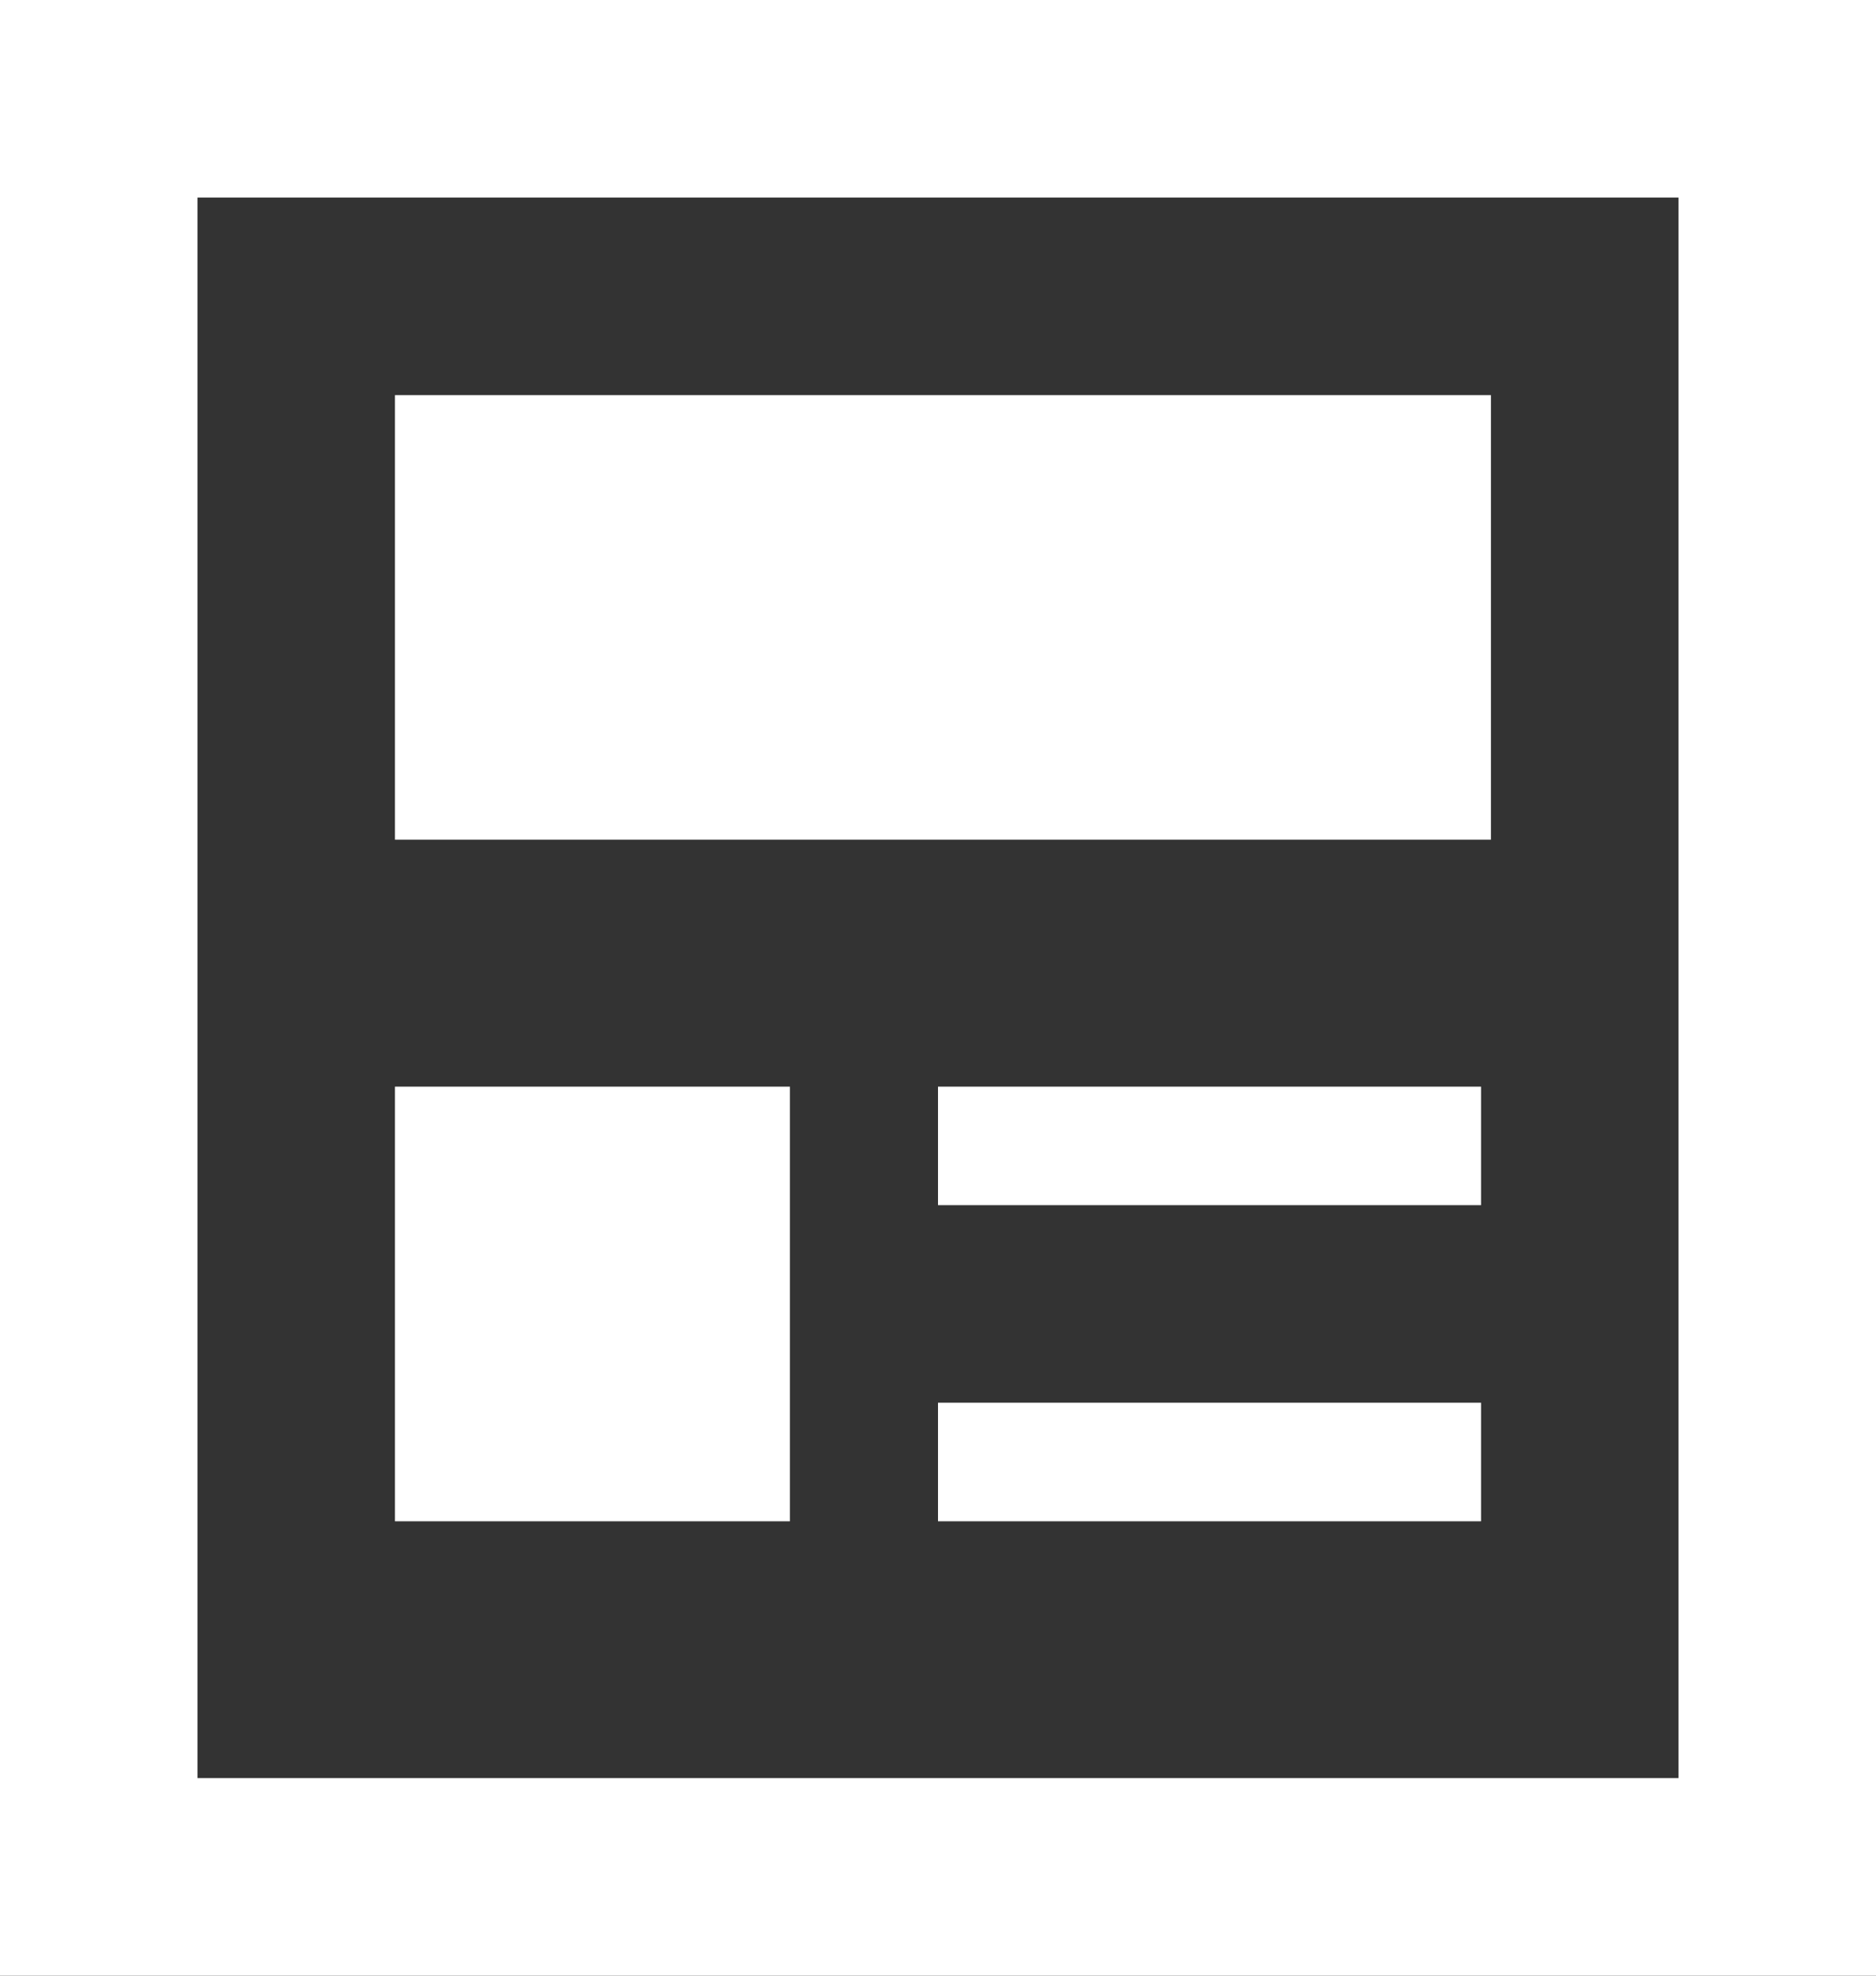
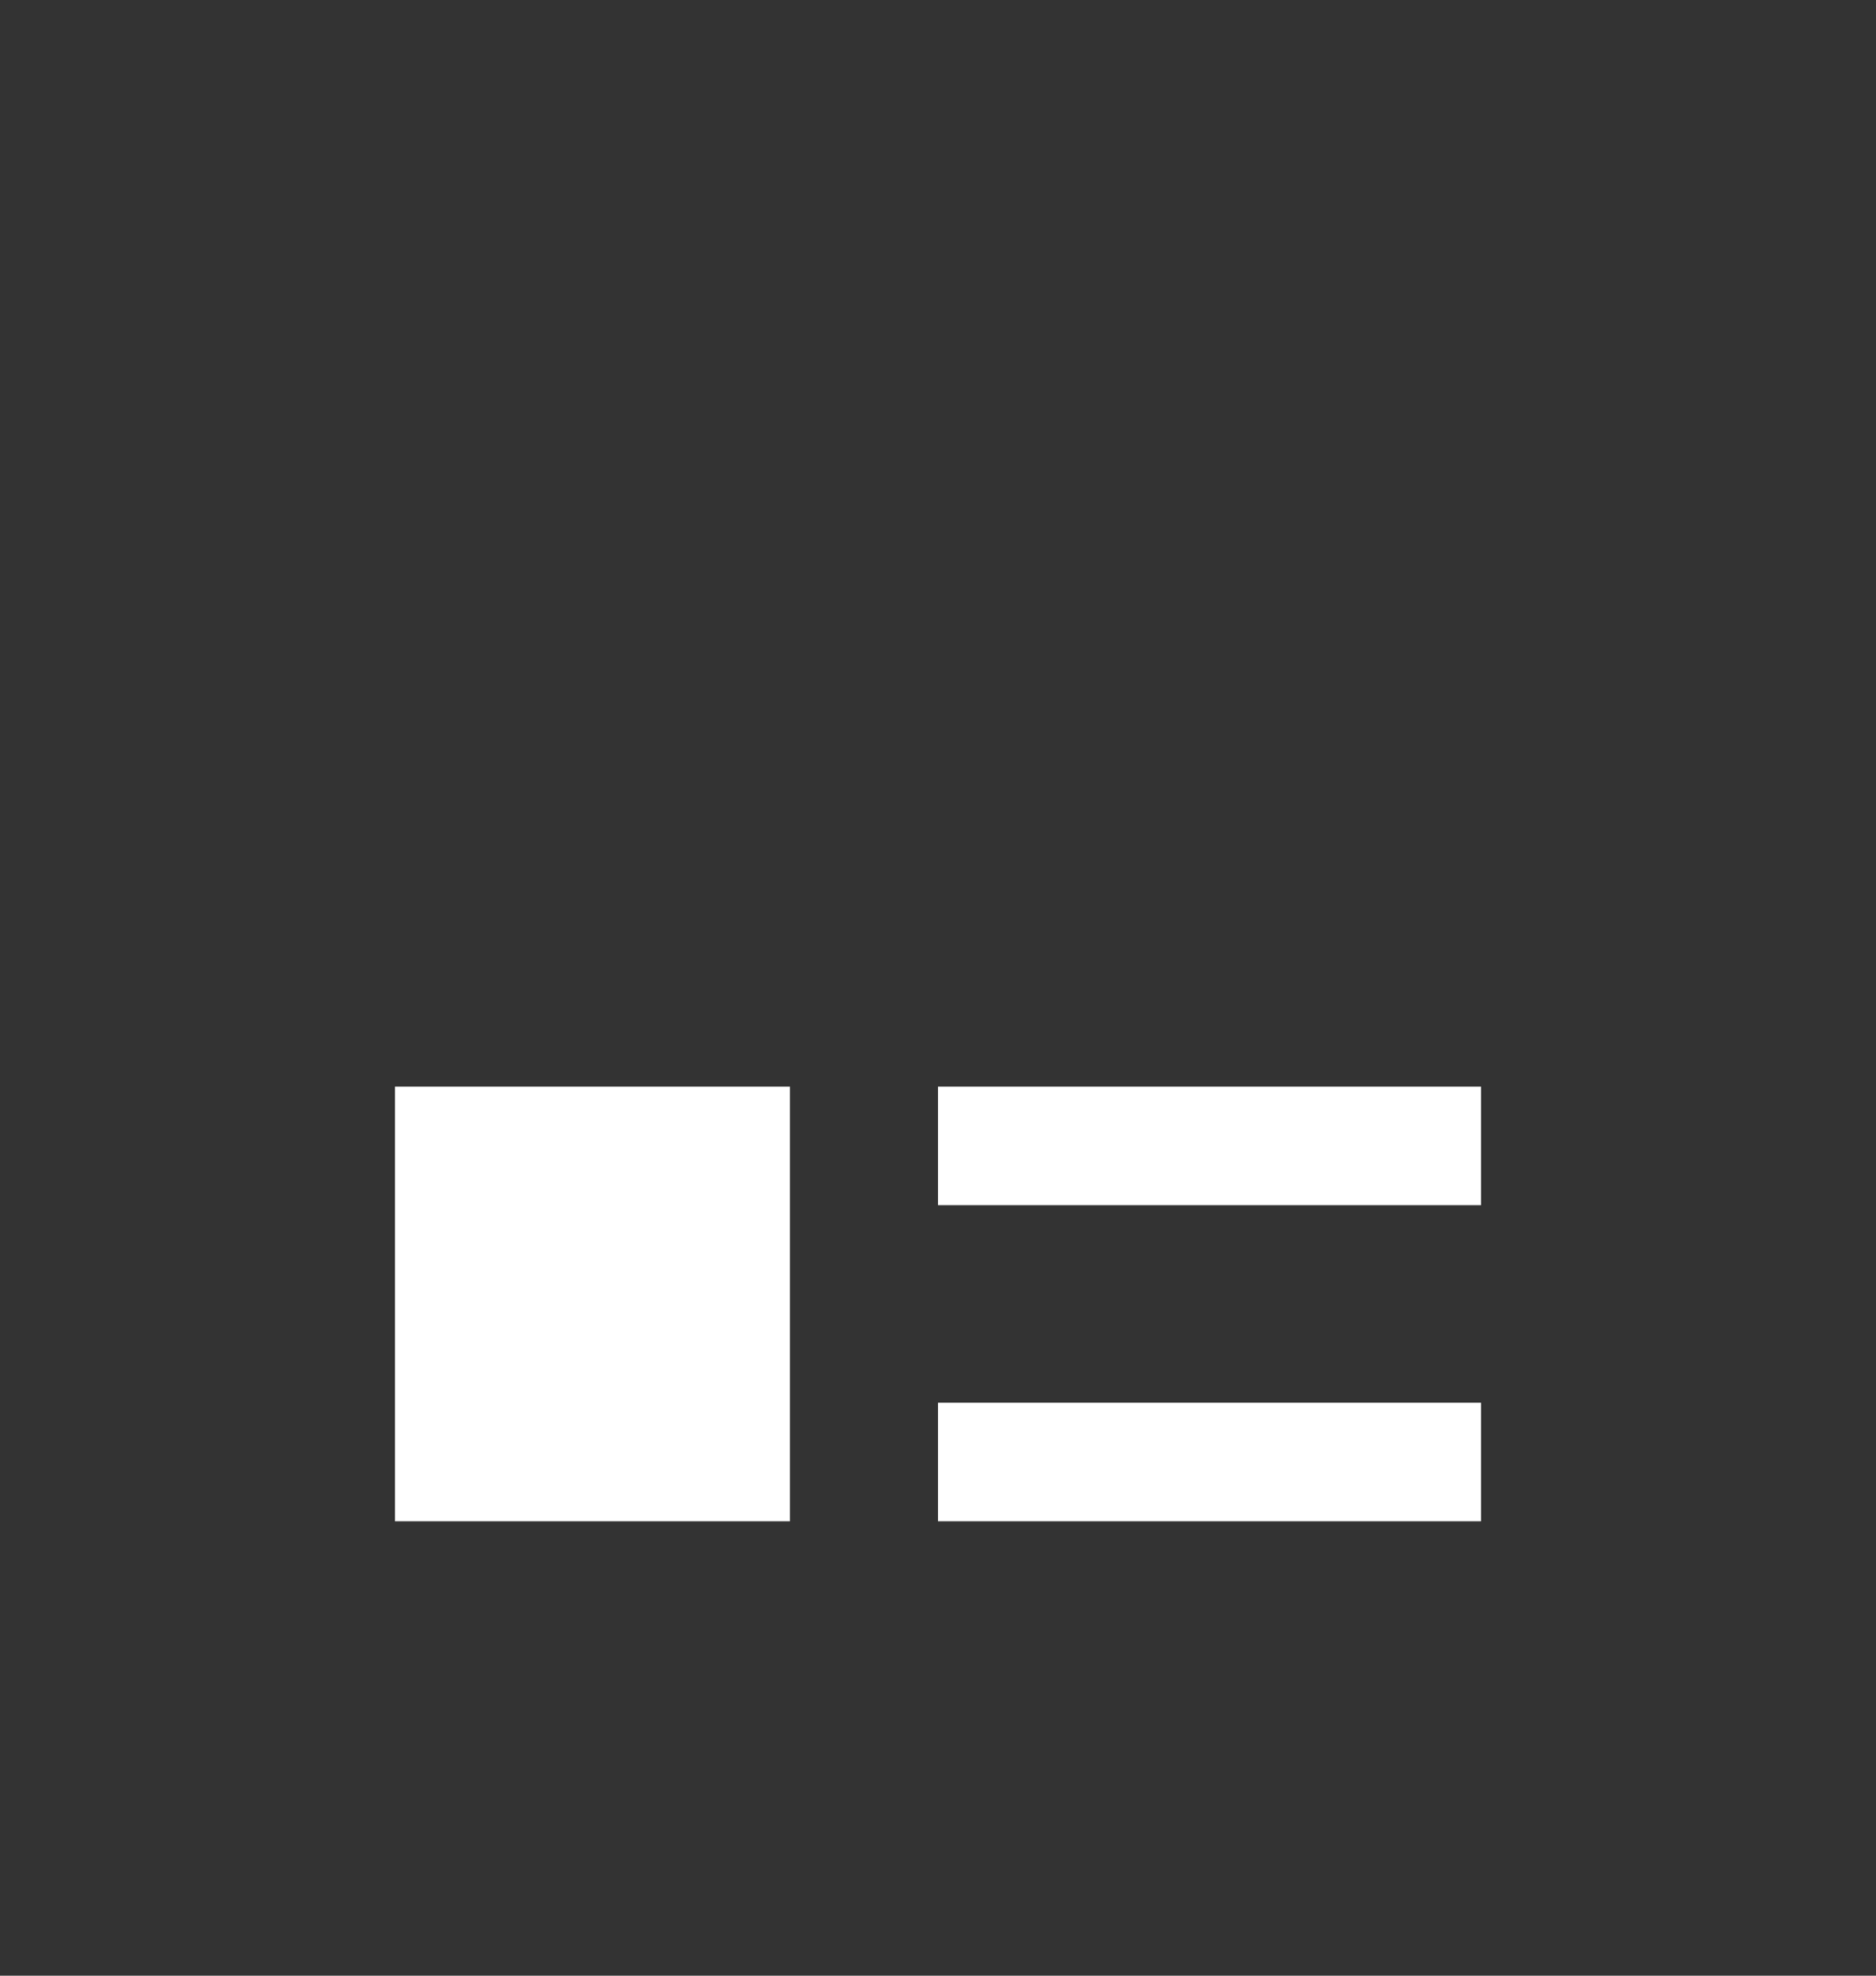
<svg xmlns="http://www.w3.org/2000/svg" width="36.1" height="38" viewBox="0 0 36.1 38">
  <rect x="0" y="0" width="36.1" height="38" fill="#333333" stroke="none" />
  <title>icon_article</title>
-   <path d="M7.6,7.6H28.69v8.55H7.6Z" fill="#FFF" />
-   <path d="M0,0V38H36.1V0ZM32.3,34.2H3.8V3.8H32.3Z" fill="#FFF" />
  <path d="M18.05,20.9H28.5v2.28H18.05Zm0,6.08H28.5v2.28H18.05ZM7.6,20.9h7.6v8.36H7.6Z" fill="#FFF" />
</svg>